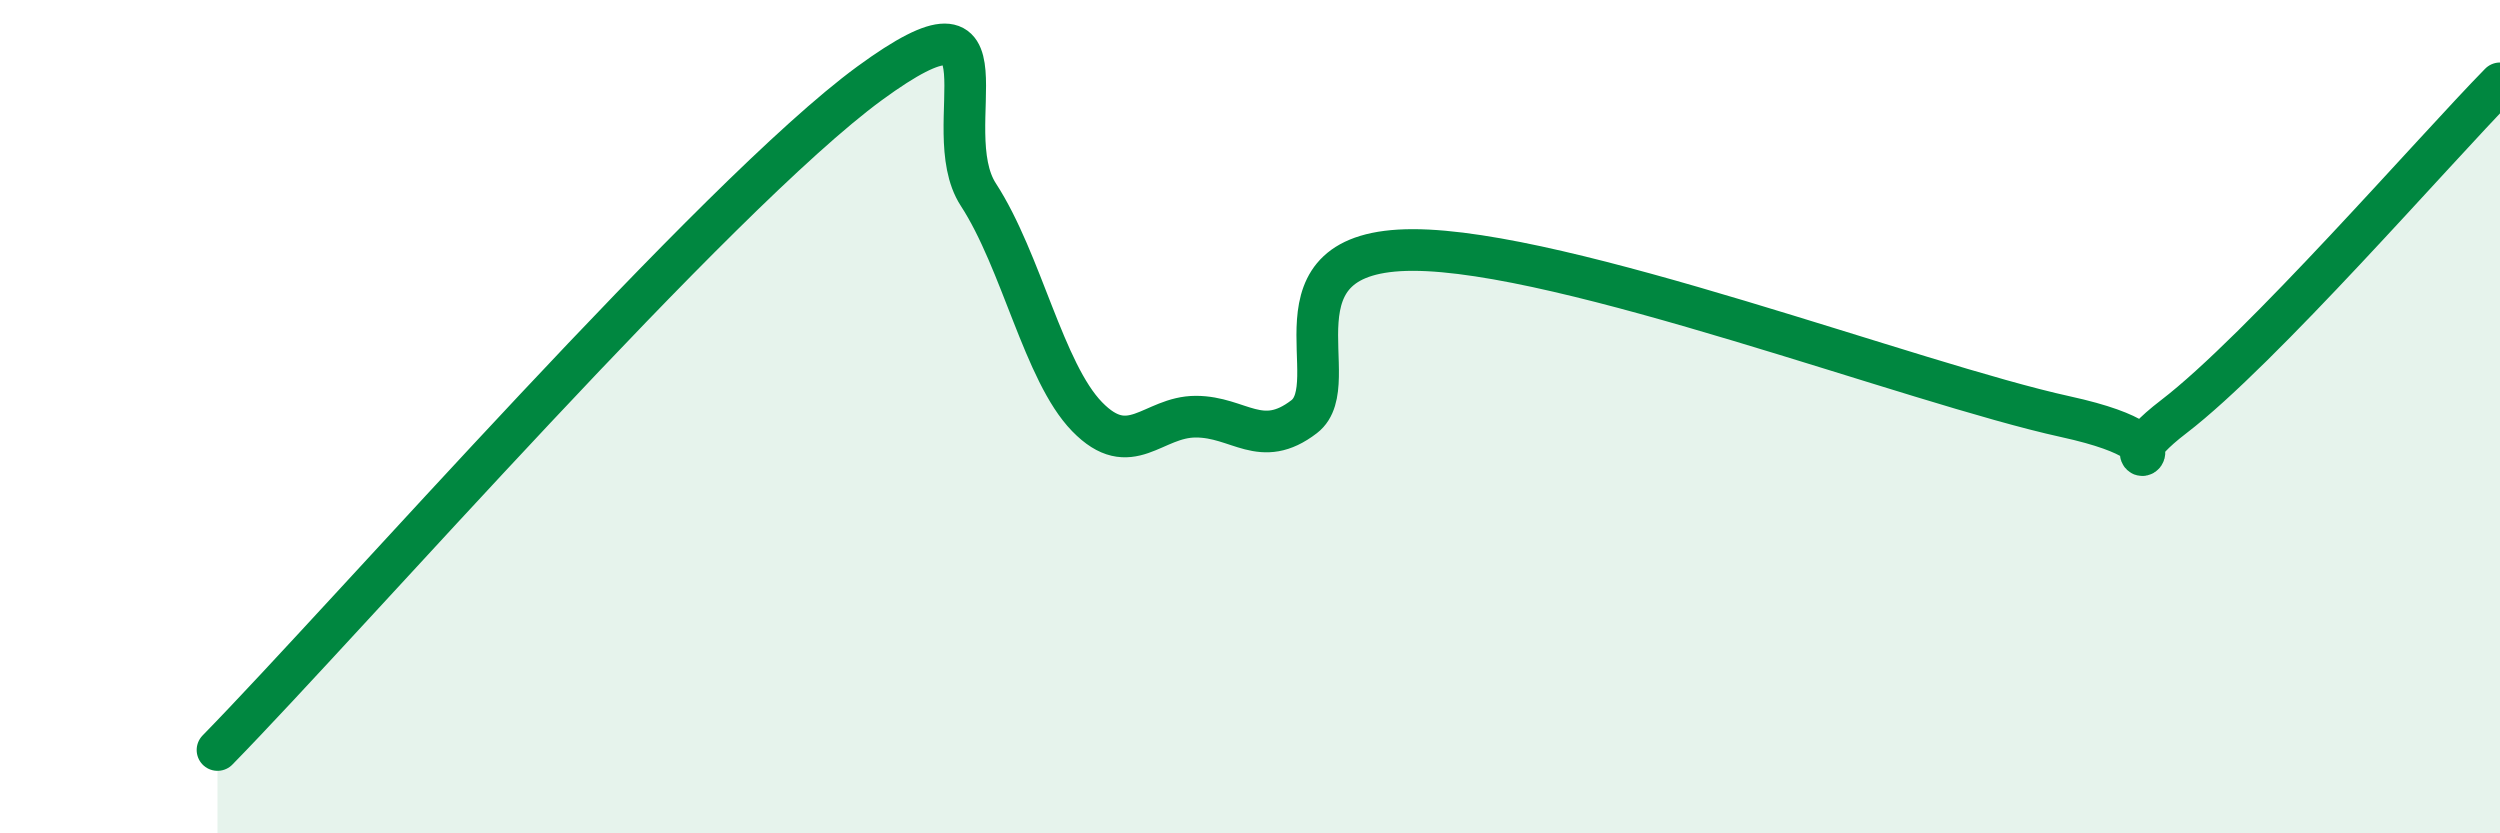
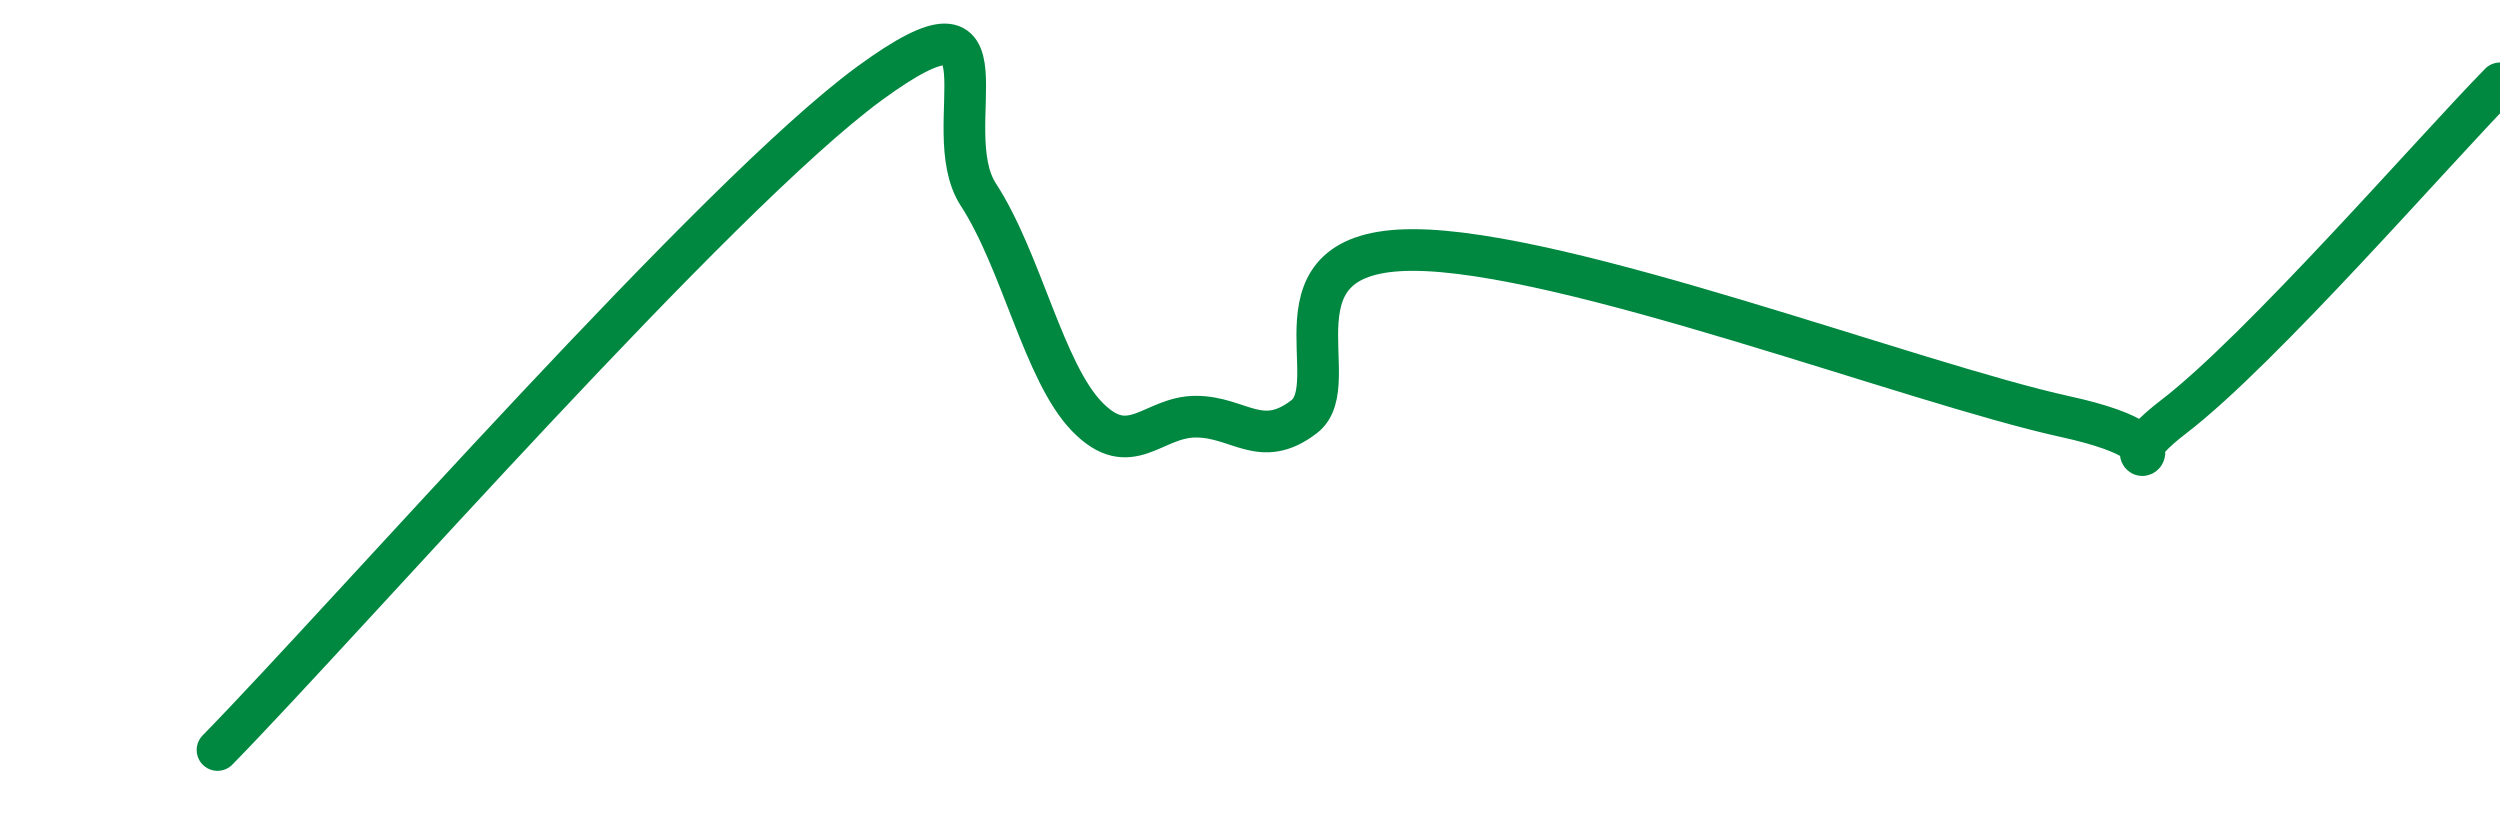
<svg xmlns="http://www.w3.org/2000/svg" width="60" height="20" viewBox="0 0 60 20">
-   <path d="M 5.22,18 C 8.35,14.8 17.22,4.67 20.87,2 C 24.52,-0.67 22.44,3.07 23.48,4.67 C 24.52,6.27 25.05,8.93 26.09,10 C 27.13,11.07 27.66,10 28.7,10 C 29.74,10 30.26,10.8 31.3,10 C 32.34,9.2 30.26,6 33.91,6 C 37.56,6 45.92,9.2 49.57,10 C 53.22,10.8 50.08,11.6 52.17,10 C 54.26,8.4 58.43,3.6 60,2L60 20L5.22 20Z" fill="#008740" opacity="0.1" stroke-linecap="round" stroke-linejoin="round" />
  <path d="M 5.22,18 C 8.35,14.8 17.22,4.67 20.87,2 C 24.52,-0.67 22.44,3.07 23.48,4.67 C 24.52,6.27 25.05,8.93 26.09,10 C 27.13,11.07 27.66,10 28.7,10 C 29.74,10 30.26,10.8 31.3,10 C 32.34,9.2 30.26,6 33.91,6 C 37.56,6 45.92,9.2 49.57,10 C 53.22,10.8 50.08,11.6 52.17,10 C 54.26,8.4 58.43,3.6 60,2" stroke="#008740" stroke-width="1" fill="none" stroke-linecap="round" stroke-linejoin="round" />
</svg>